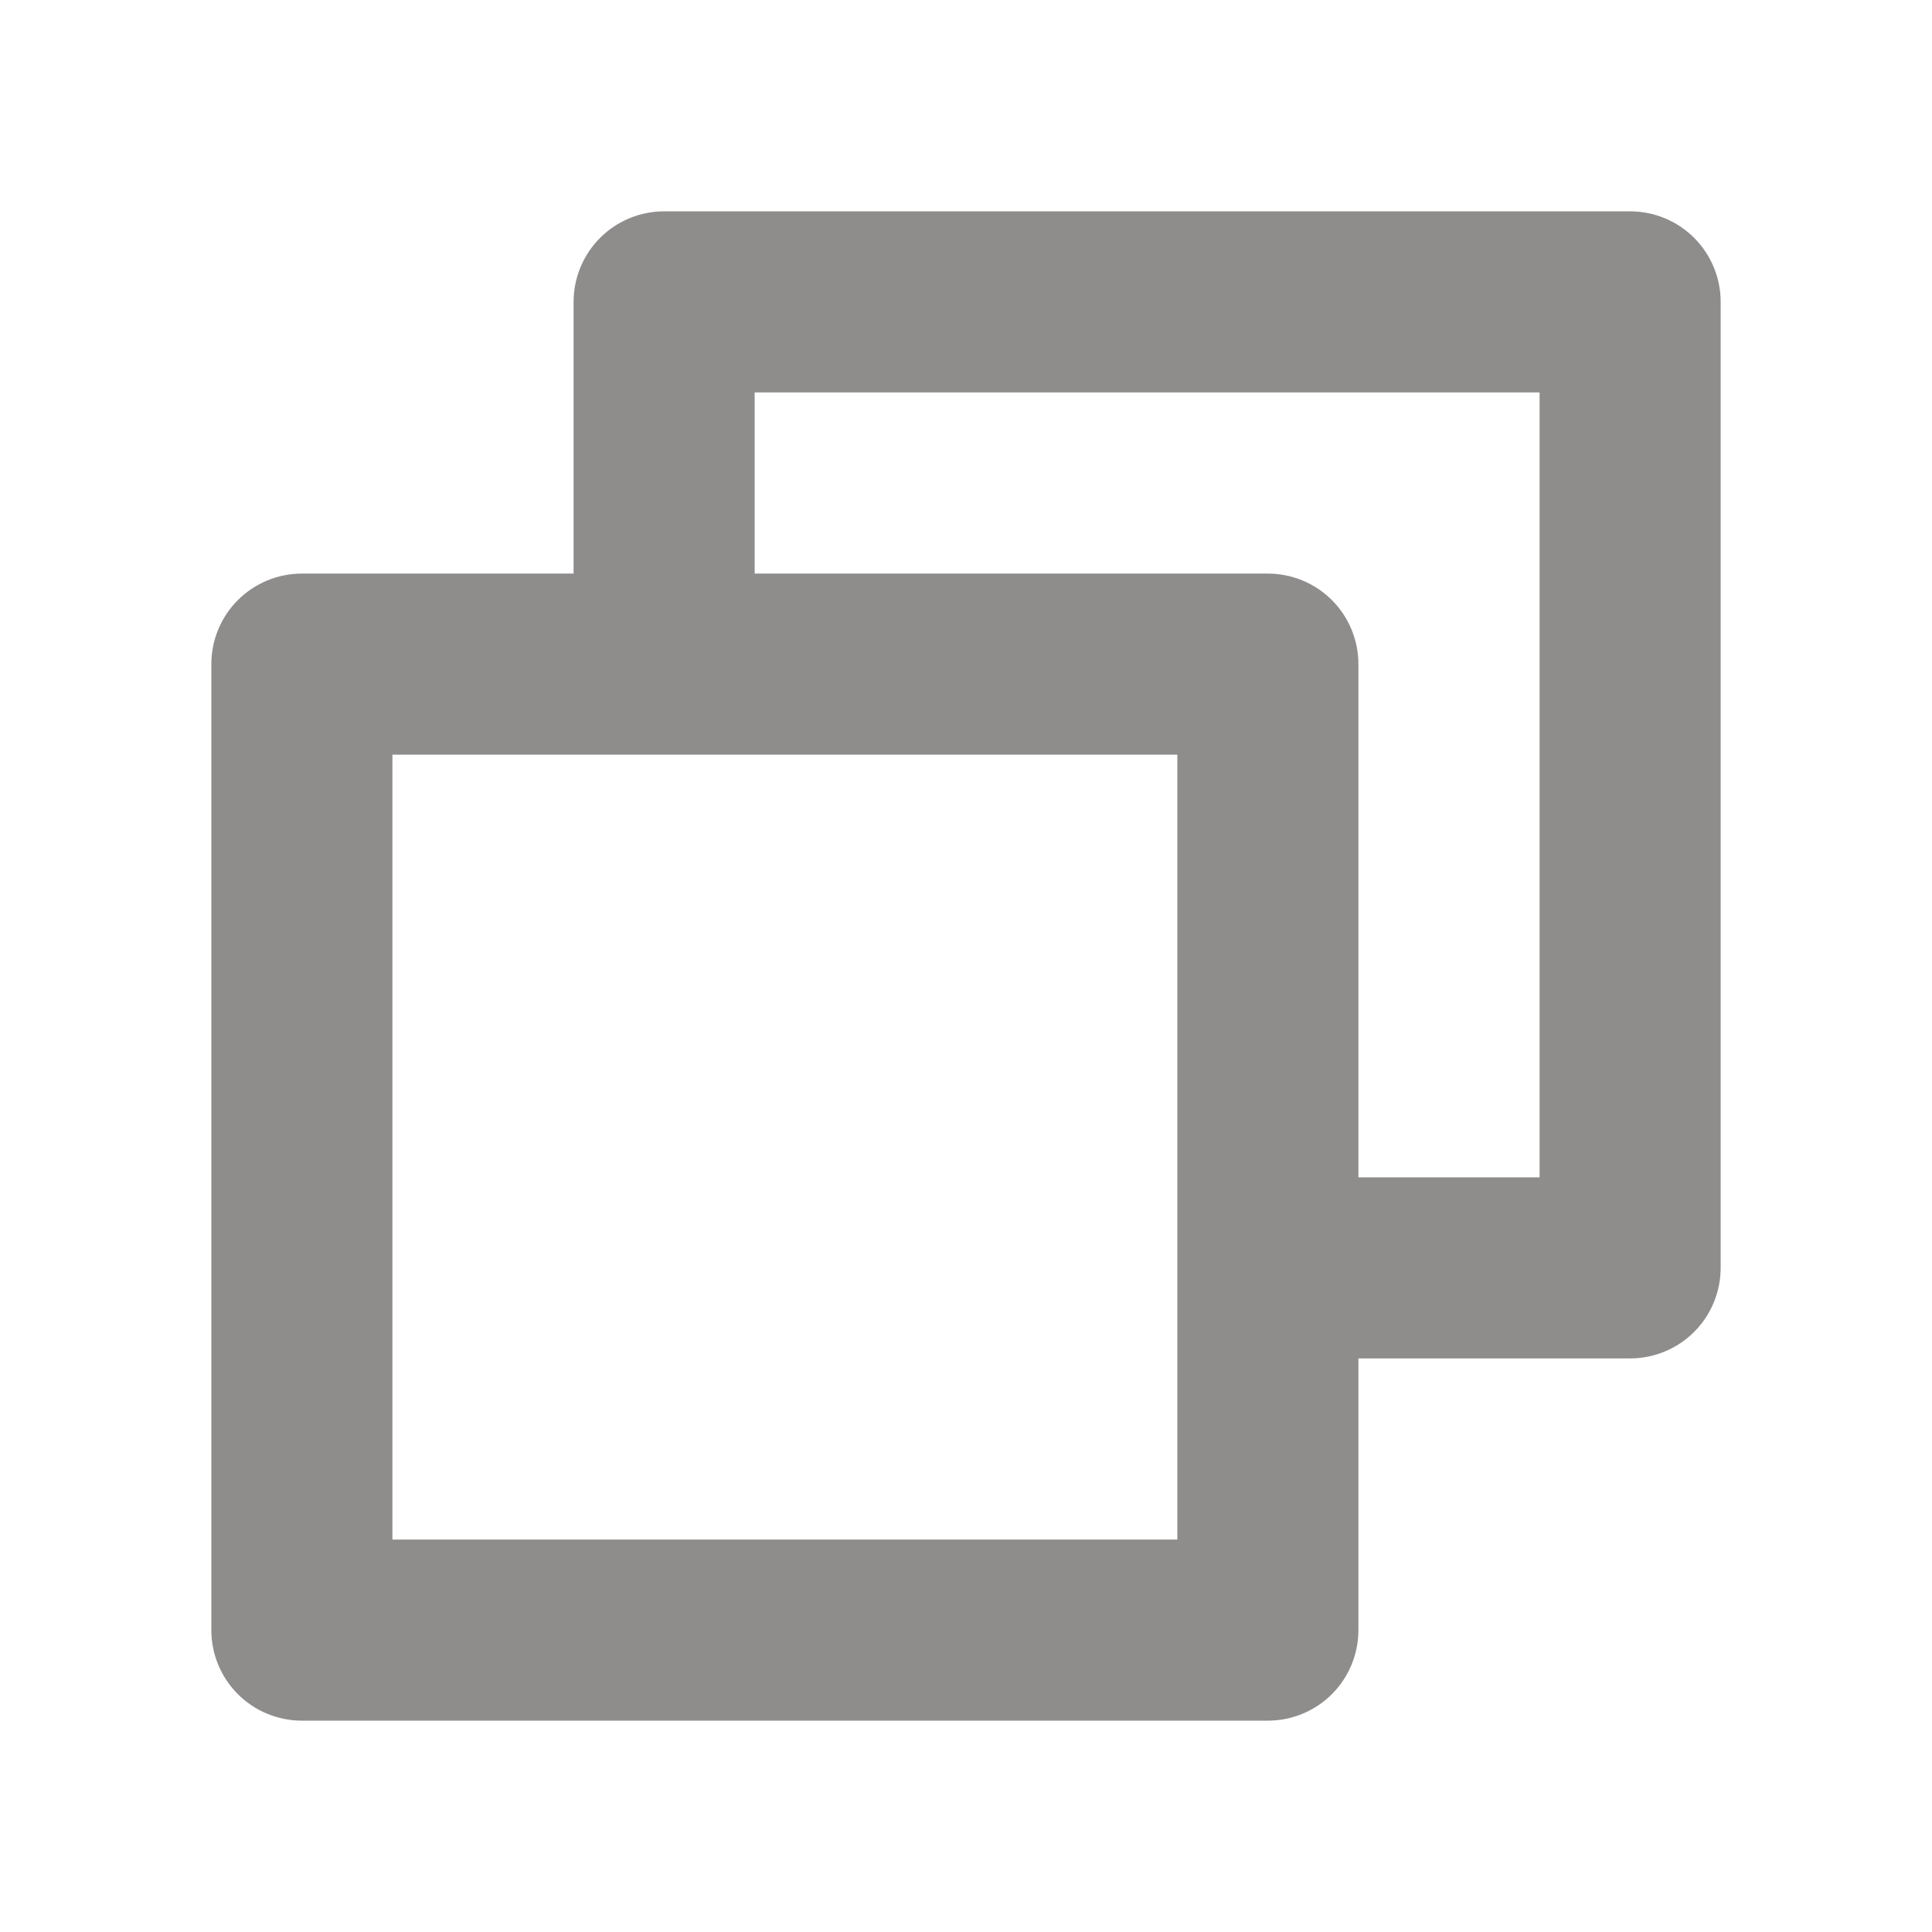
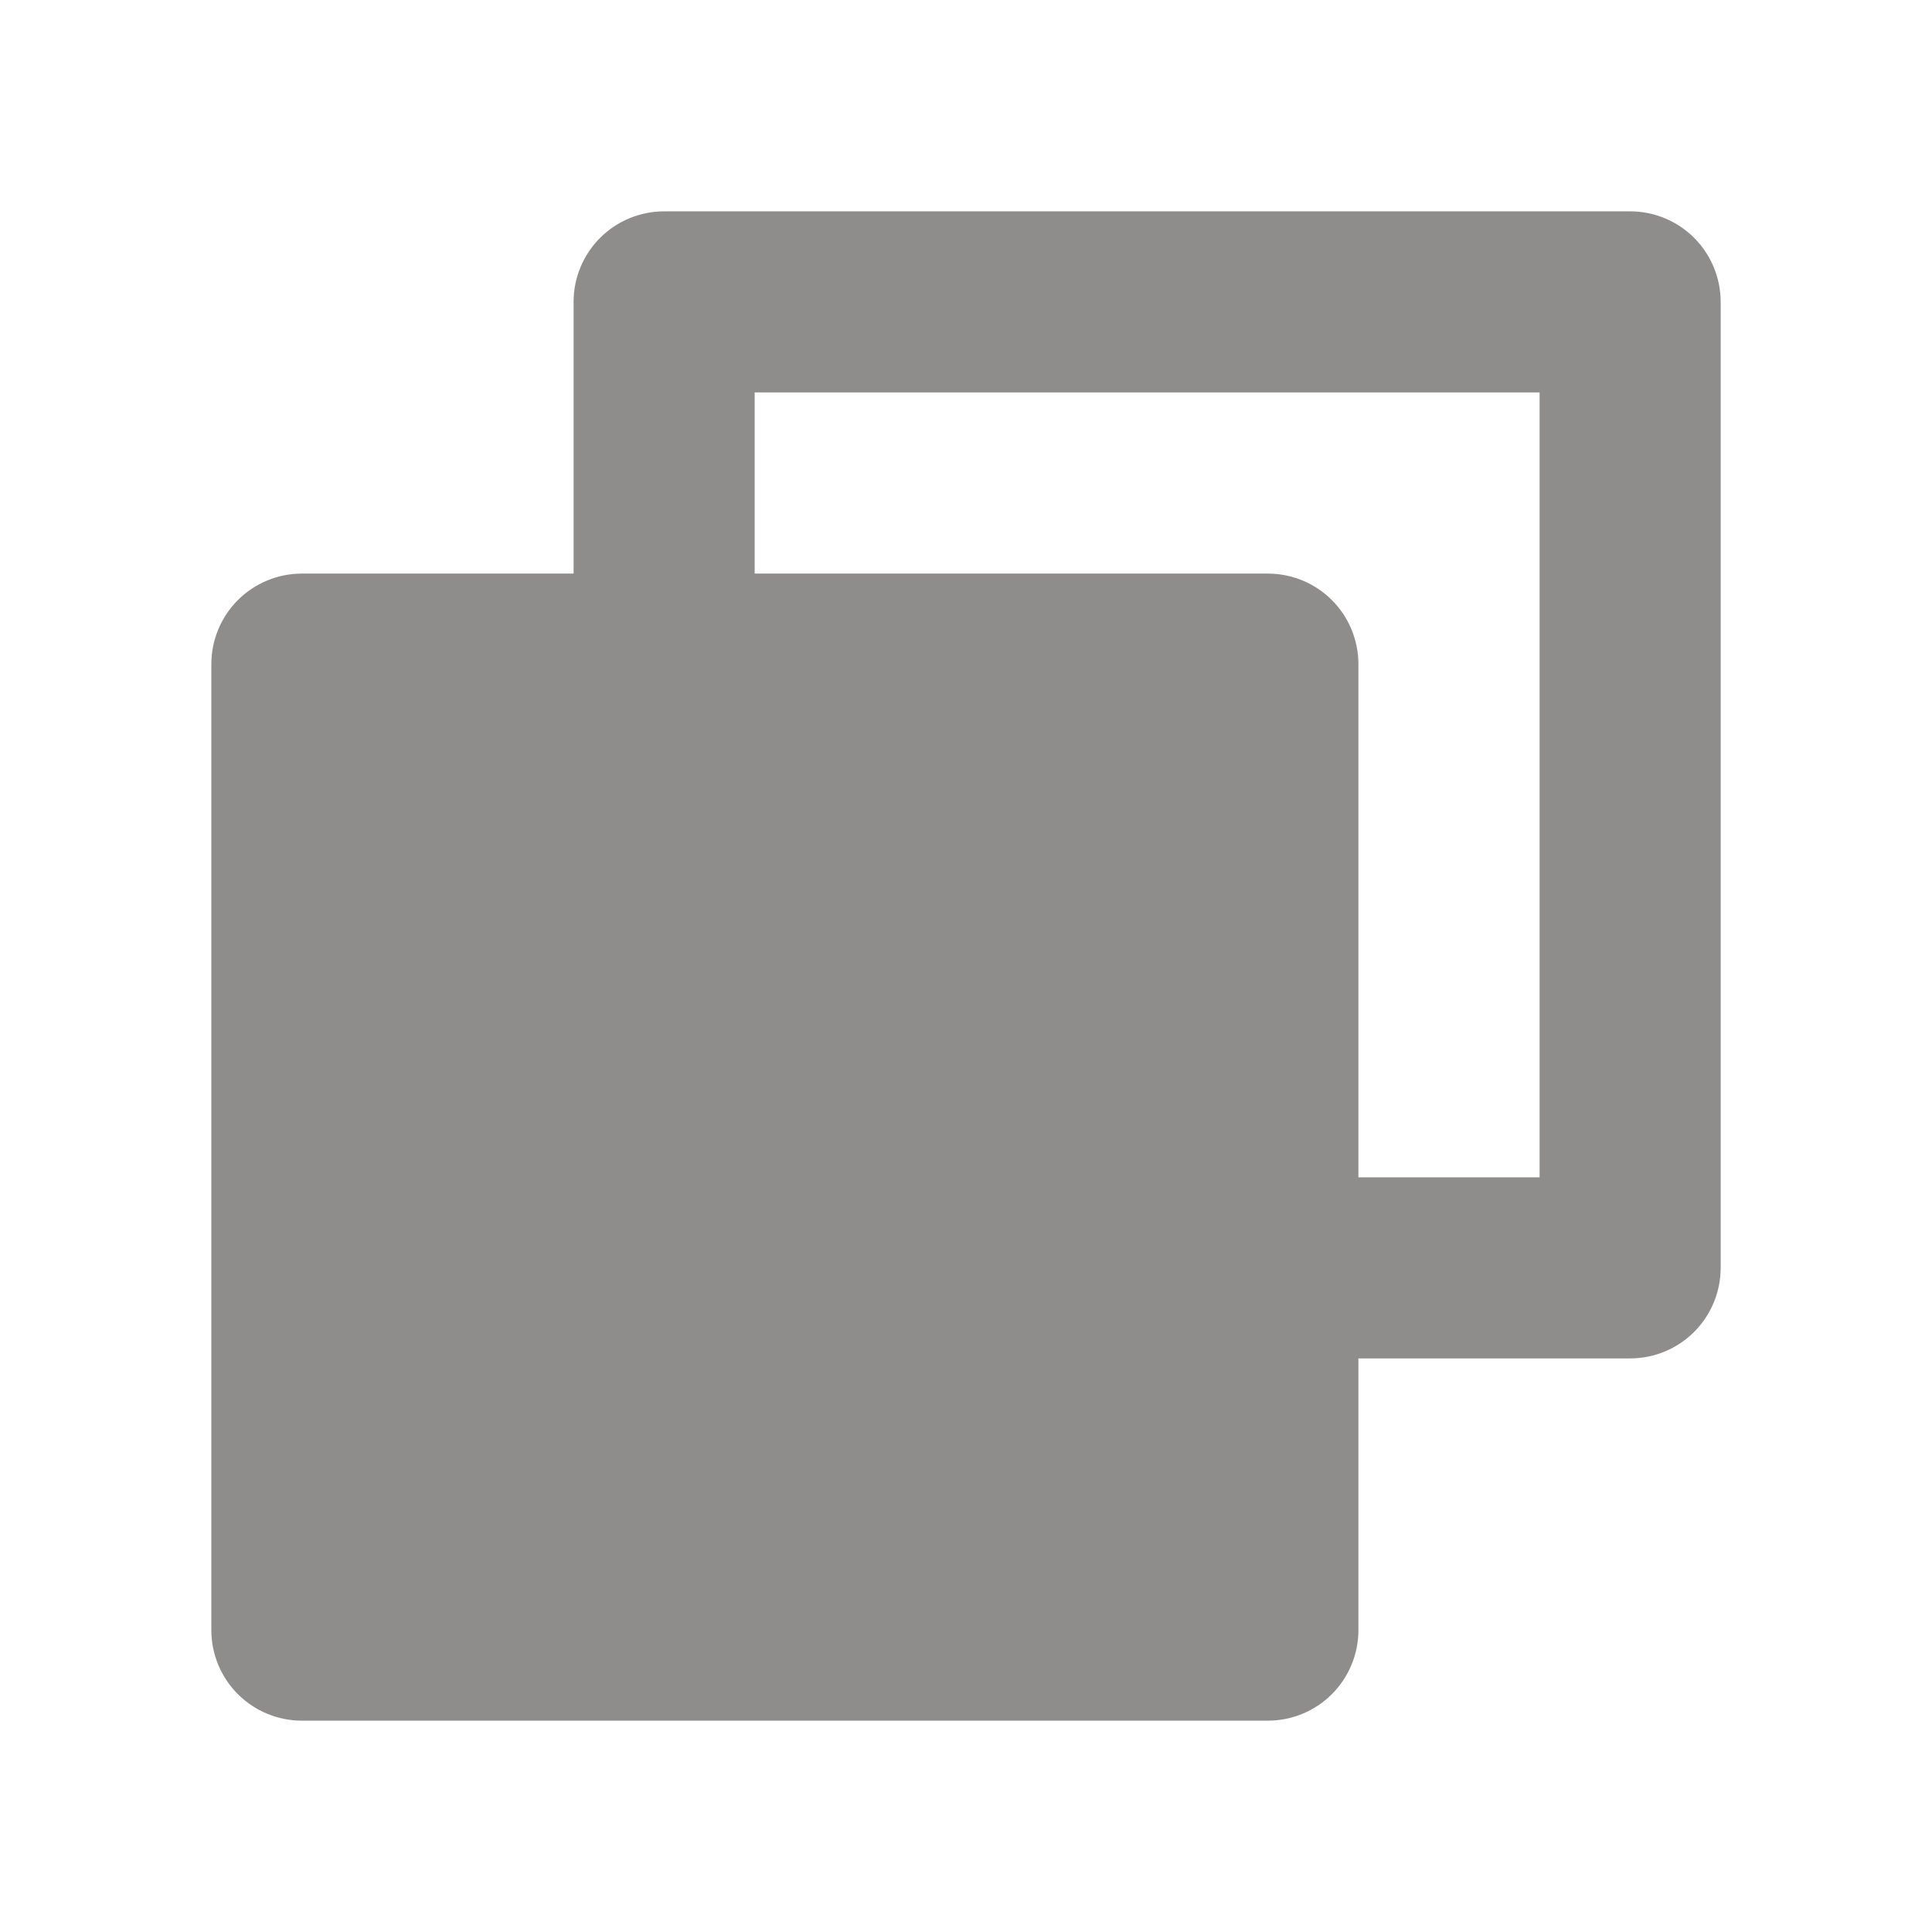
<svg xmlns="http://www.w3.org/2000/svg" width="18" height="18" viewBox="0 0 18 18" fill="none">
-   <path d="M15.188 1.969H6.188C5.964 1.969 5.749 2.058 5.591 2.216C5.433 2.374 5.344 2.589 5.344 2.812V5.344H2.812C2.589 5.344 2.374 5.433 2.216 5.591C2.058 5.749 1.969 5.964 1.969 6.188V15.188C1.969 15.411 2.058 15.626 2.216 15.784C2.374 15.942 2.589 16.031 2.812 16.031H11.812C12.036 16.031 12.251 15.942 12.409 15.784C12.567 15.626 12.656 15.411 12.656 15.188V12.656H15.188C15.411 12.656 15.626 12.567 15.784 12.409C15.942 12.251 16.031 12.036 16.031 11.812V2.812C16.031 2.589 15.942 2.374 15.784 2.216C15.626 2.058 15.411 1.969 15.188 1.969ZM10.969 14.344H3.656V7.031H10.969V14.344ZM14.344 10.969H12.656V6.188C12.656 5.964 12.567 5.749 12.409 5.591C12.251 5.433 12.036 5.344 11.812 5.344H7.031V3.656H14.344V10.969Z" fill="#8F8C8C" />
+   <path d="M15.188 1.969H6.188C5.964 1.969 5.749 2.058 5.591 2.216C5.433 2.374 5.344 2.589 5.344 2.812V5.344H2.812C2.589 5.344 2.374 5.433 2.216 5.591C2.058 5.749 1.969 5.964 1.969 6.188V15.188C1.969 15.411 2.058 15.626 2.216 15.784C2.374 15.942 2.589 16.031 2.812 16.031H11.812C12.036 16.031 12.251 15.942 12.409 15.784C12.567 15.626 12.656 15.411 12.656 15.188V12.656H15.188C15.411 12.656 15.626 12.567 15.784 12.409C15.942 12.251 16.031 12.036 16.031 11.812V2.812C16.031 2.589 15.942 2.374 15.784 2.216C15.626 2.058 15.411 1.969 15.188 1.969ZM10.969 14.344H3.656V7.031V14.344ZM14.344 10.969H12.656V6.188C12.656 5.964 12.567 5.749 12.409 5.591C12.251 5.433 12.036 5.344 11.812 5.344H7.031V3.656H14.344V10.969Z" fill="#8F8C8C" />
</svg>